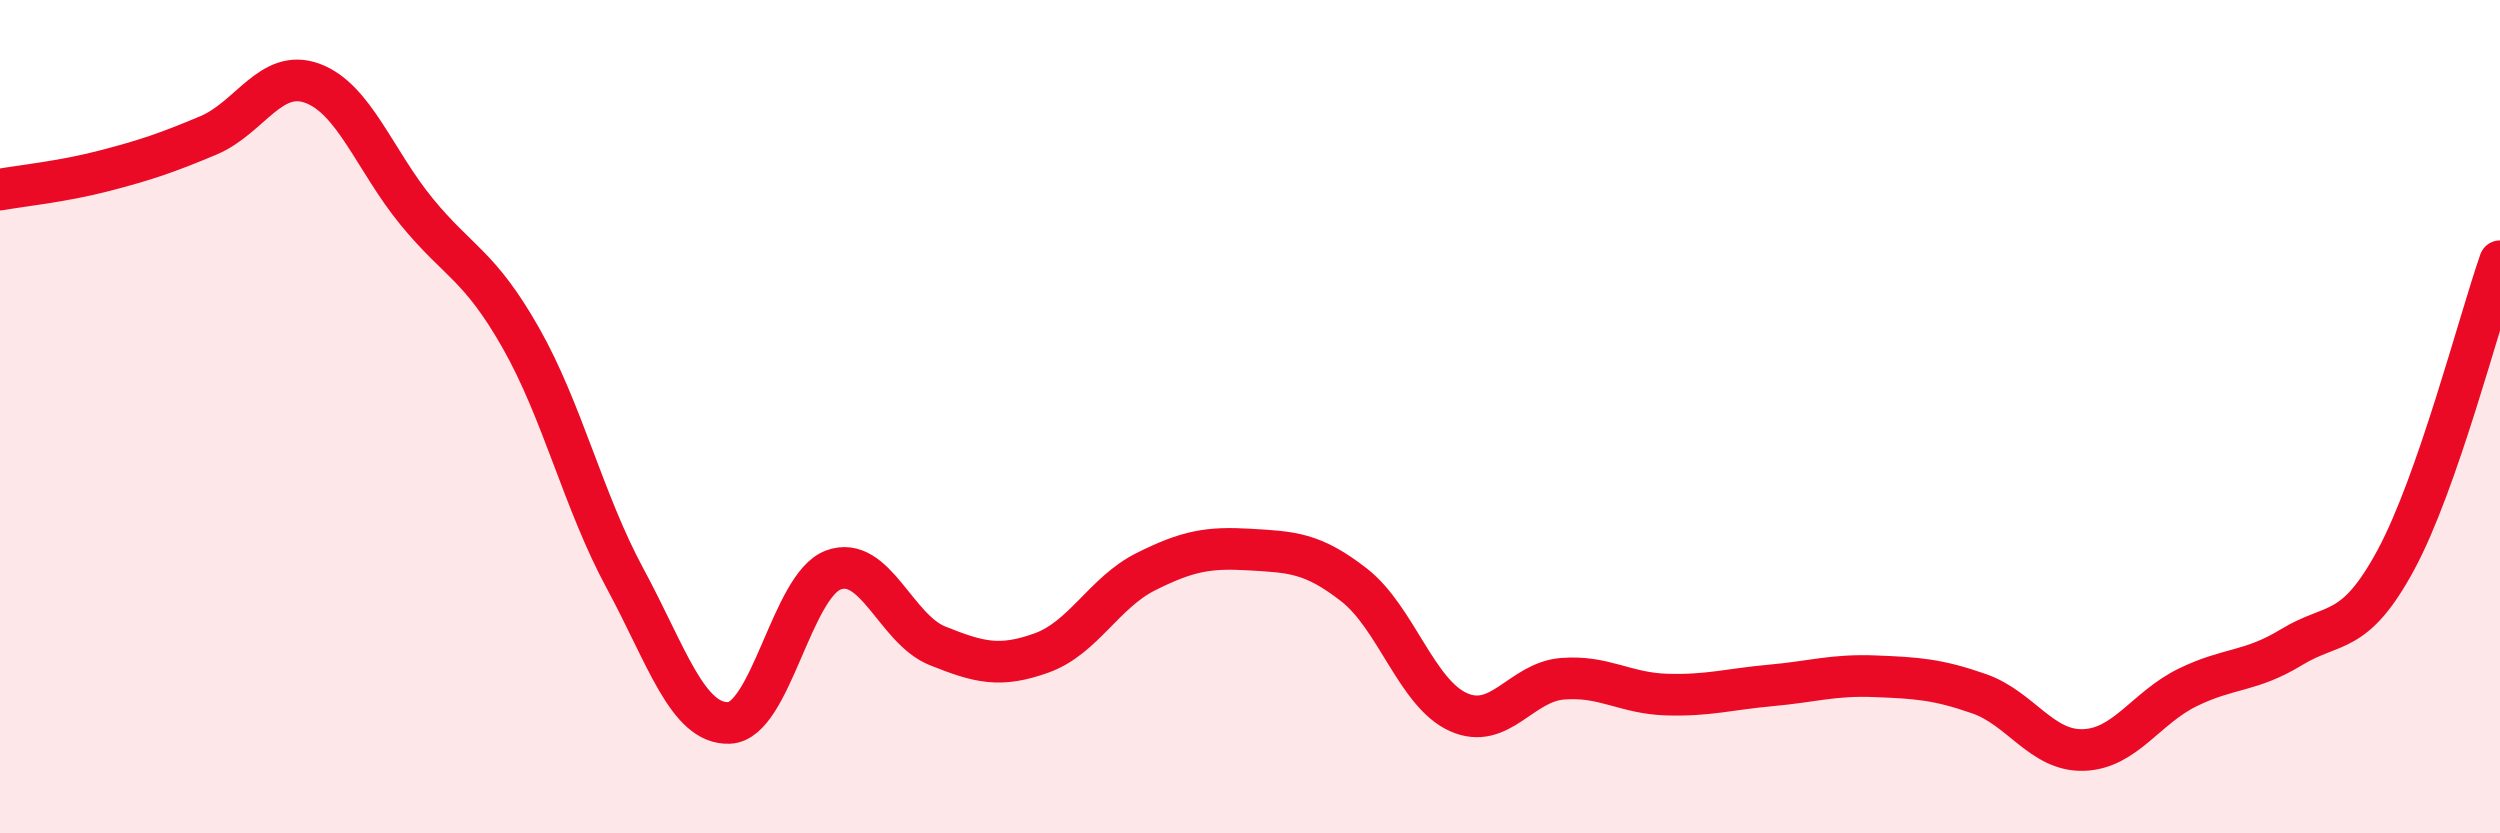
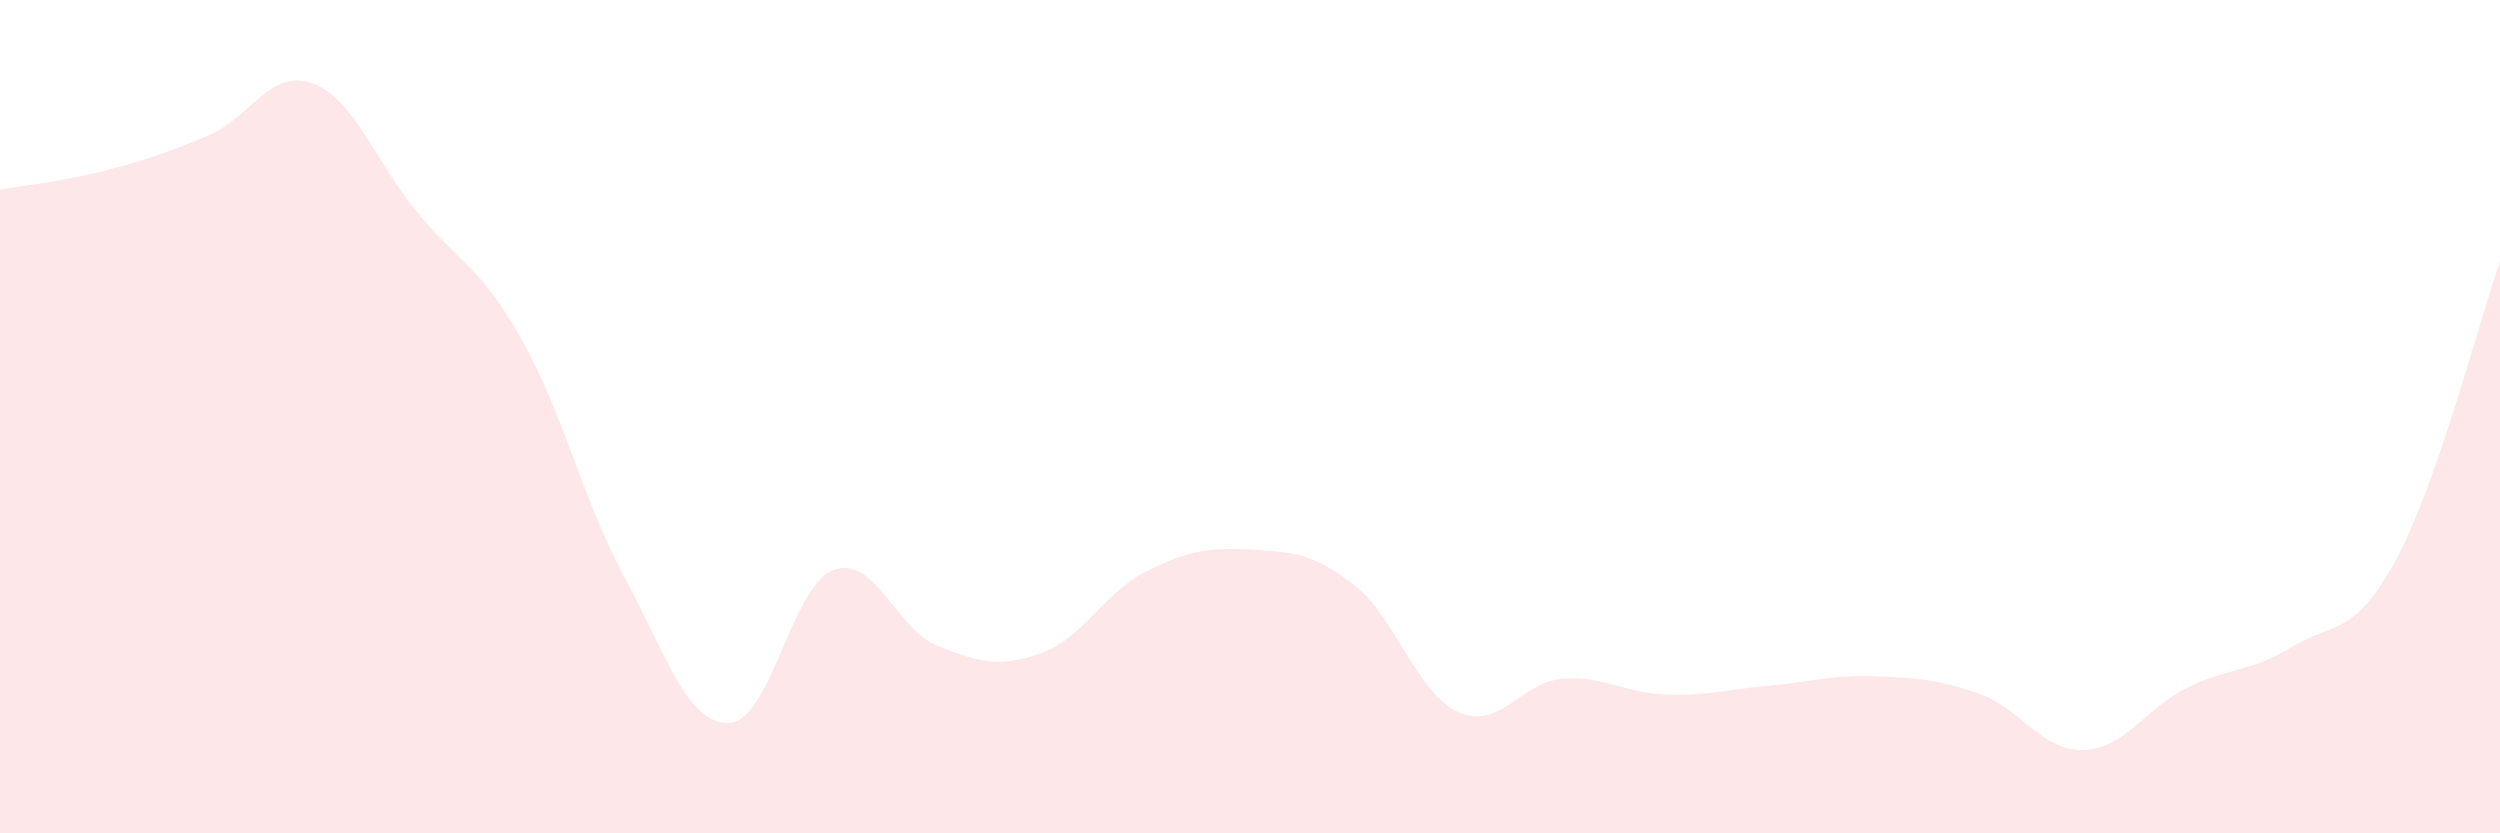
<svg xmlns="http://www.w3.org/2000/svg" width="60" height="20" viewBox="0 0 60 20">
  <path d="M 0,4.55 C 0.5,4.46 1.5,4.36 2.5,4.1 C 3.5,3.84 4,3.67 5,3.25 C 6,2.83 6.5,1.63 7.5,2 C 8.5,2.37 9,3.86 10,5.08 C 11,6.3 11.5,6.35 12.5,8.11 C 13.5,9.87 14,12.03 15,13.88 C 16,15.73 16.5,17.39 17.5,17.35 C 18.5,17.31 19,14.05 20,13.68 C 21,13.31 21.5,15.1 22.5,15.5 C 23.5,15.9 24,16.03 25,15.67 C 26,15.31 26.5,14.22 27.5,13.72 C 28.5,13.22 29,13.13 30,13.19 C 31,13.25 31.5,13.26 32.5,14.04 C 33.5,14.82 34,16.64 35,17.09 C 36,17.54 36.5,16.37 37.5,16.29 C 38.5,16.21 39,16.64 40,16.67 C 41,16.7 41.5,16.54 42.5,16.45 C 43.5,16.36 44,16.19 45,16.23 C 46,16.27 46.5,16.3 47.5,16.65 C 48.5,17 49,18.03 50,18 C 51,17.97 51.5,16.99 52.5,16.5 C 53.5,16.01 54,16.14 55,15.53 C 56,14.92 56.5,15.29 57.5,13.44 C 58.5,11.59 59.5,7.7 60,6.27L60 20L0 20Z" fill="#EB0A25" opacity="0.1" stroke-linecap="round" stroke-linejoin="round" />
-   <path d="M 0,4.55 C 0.5,4.46 1.5,4.36 2.5,4.1 C 3.5,3.84 4,3.67 5,3.25 C 6,2.83 6.5,1.63 7.5,2 C 8.5,2.37 9,3.86 10,5.08 C 11,6.3 11.5,6.35 12.5,8.11 C 13.5,9.87 14,12.03 15,13.88 C 16,15.73 16.5,17.39 17.5,17.35 C 18.5,17.31 19,14.05 20,13.68 C 21,13.31 21.5,15.1 22.5,15.5 C 23.5,15.9 24,16.03 25,15.67 C 26,15.31 26.5,14.22 27.5,13.72 C 28.5,13.22 29,13.13 30,13.19 C 31,13.25 31.5,13.26 32.5,14.04 C 33.5,14.82 34,16.64 35,17.09 C 36,17.54 36.5,16.37 37.5,16.29 C 38.5,16.21 39,16.64 40,16.67 C 41,16.7 41.5,16.54 42.5,16.45 C 43.5,16.36 44,16.19 45,16.23 C 46,16.27 46.5,16.3 47.5,16.65 C 48.5,17 49,18.03 50,18 C 51,17.97 51.5,16.99 52.5,16.5 C 53.5,16.01 54,16.14 55,15.53 C 56,14.92 56.5,15.29 57.5,13.44 C 58.5,11.59 59.5,7.7 60,6.27" stroke="#EB0A25" stroke-width="1" fill="none" stroke-linecap="round" stroke-linejoin="round" />
</svg>